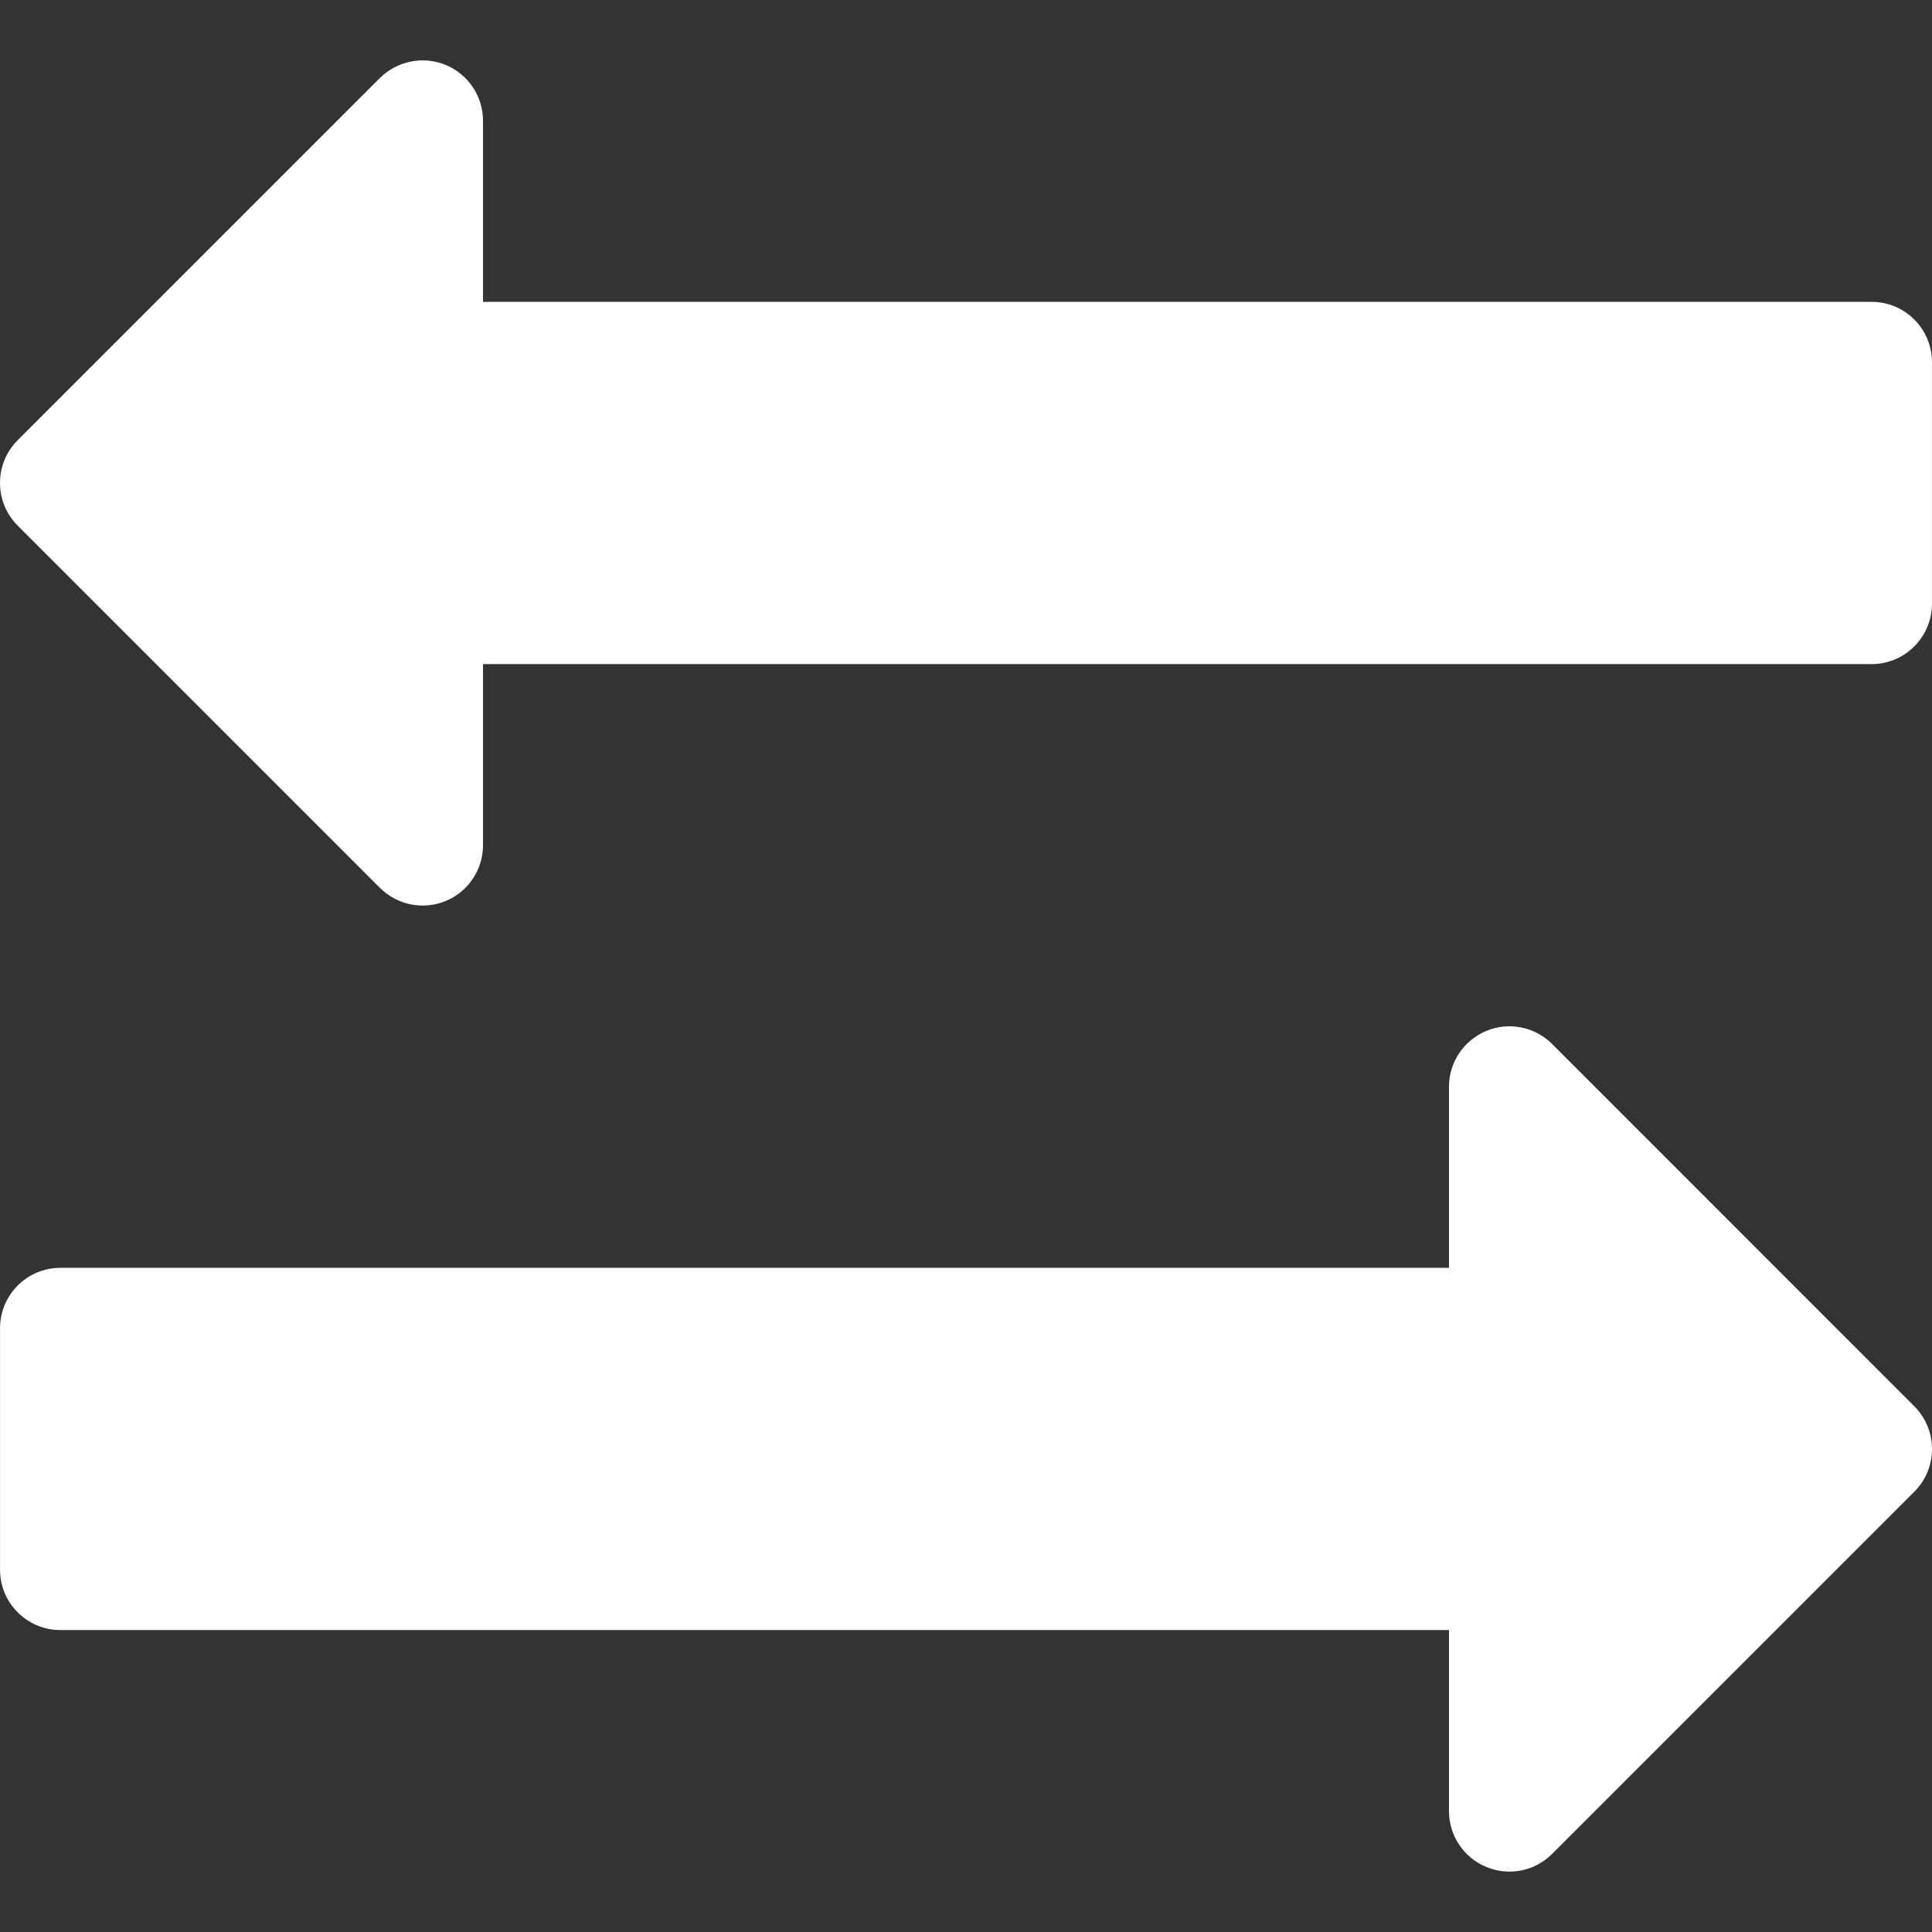
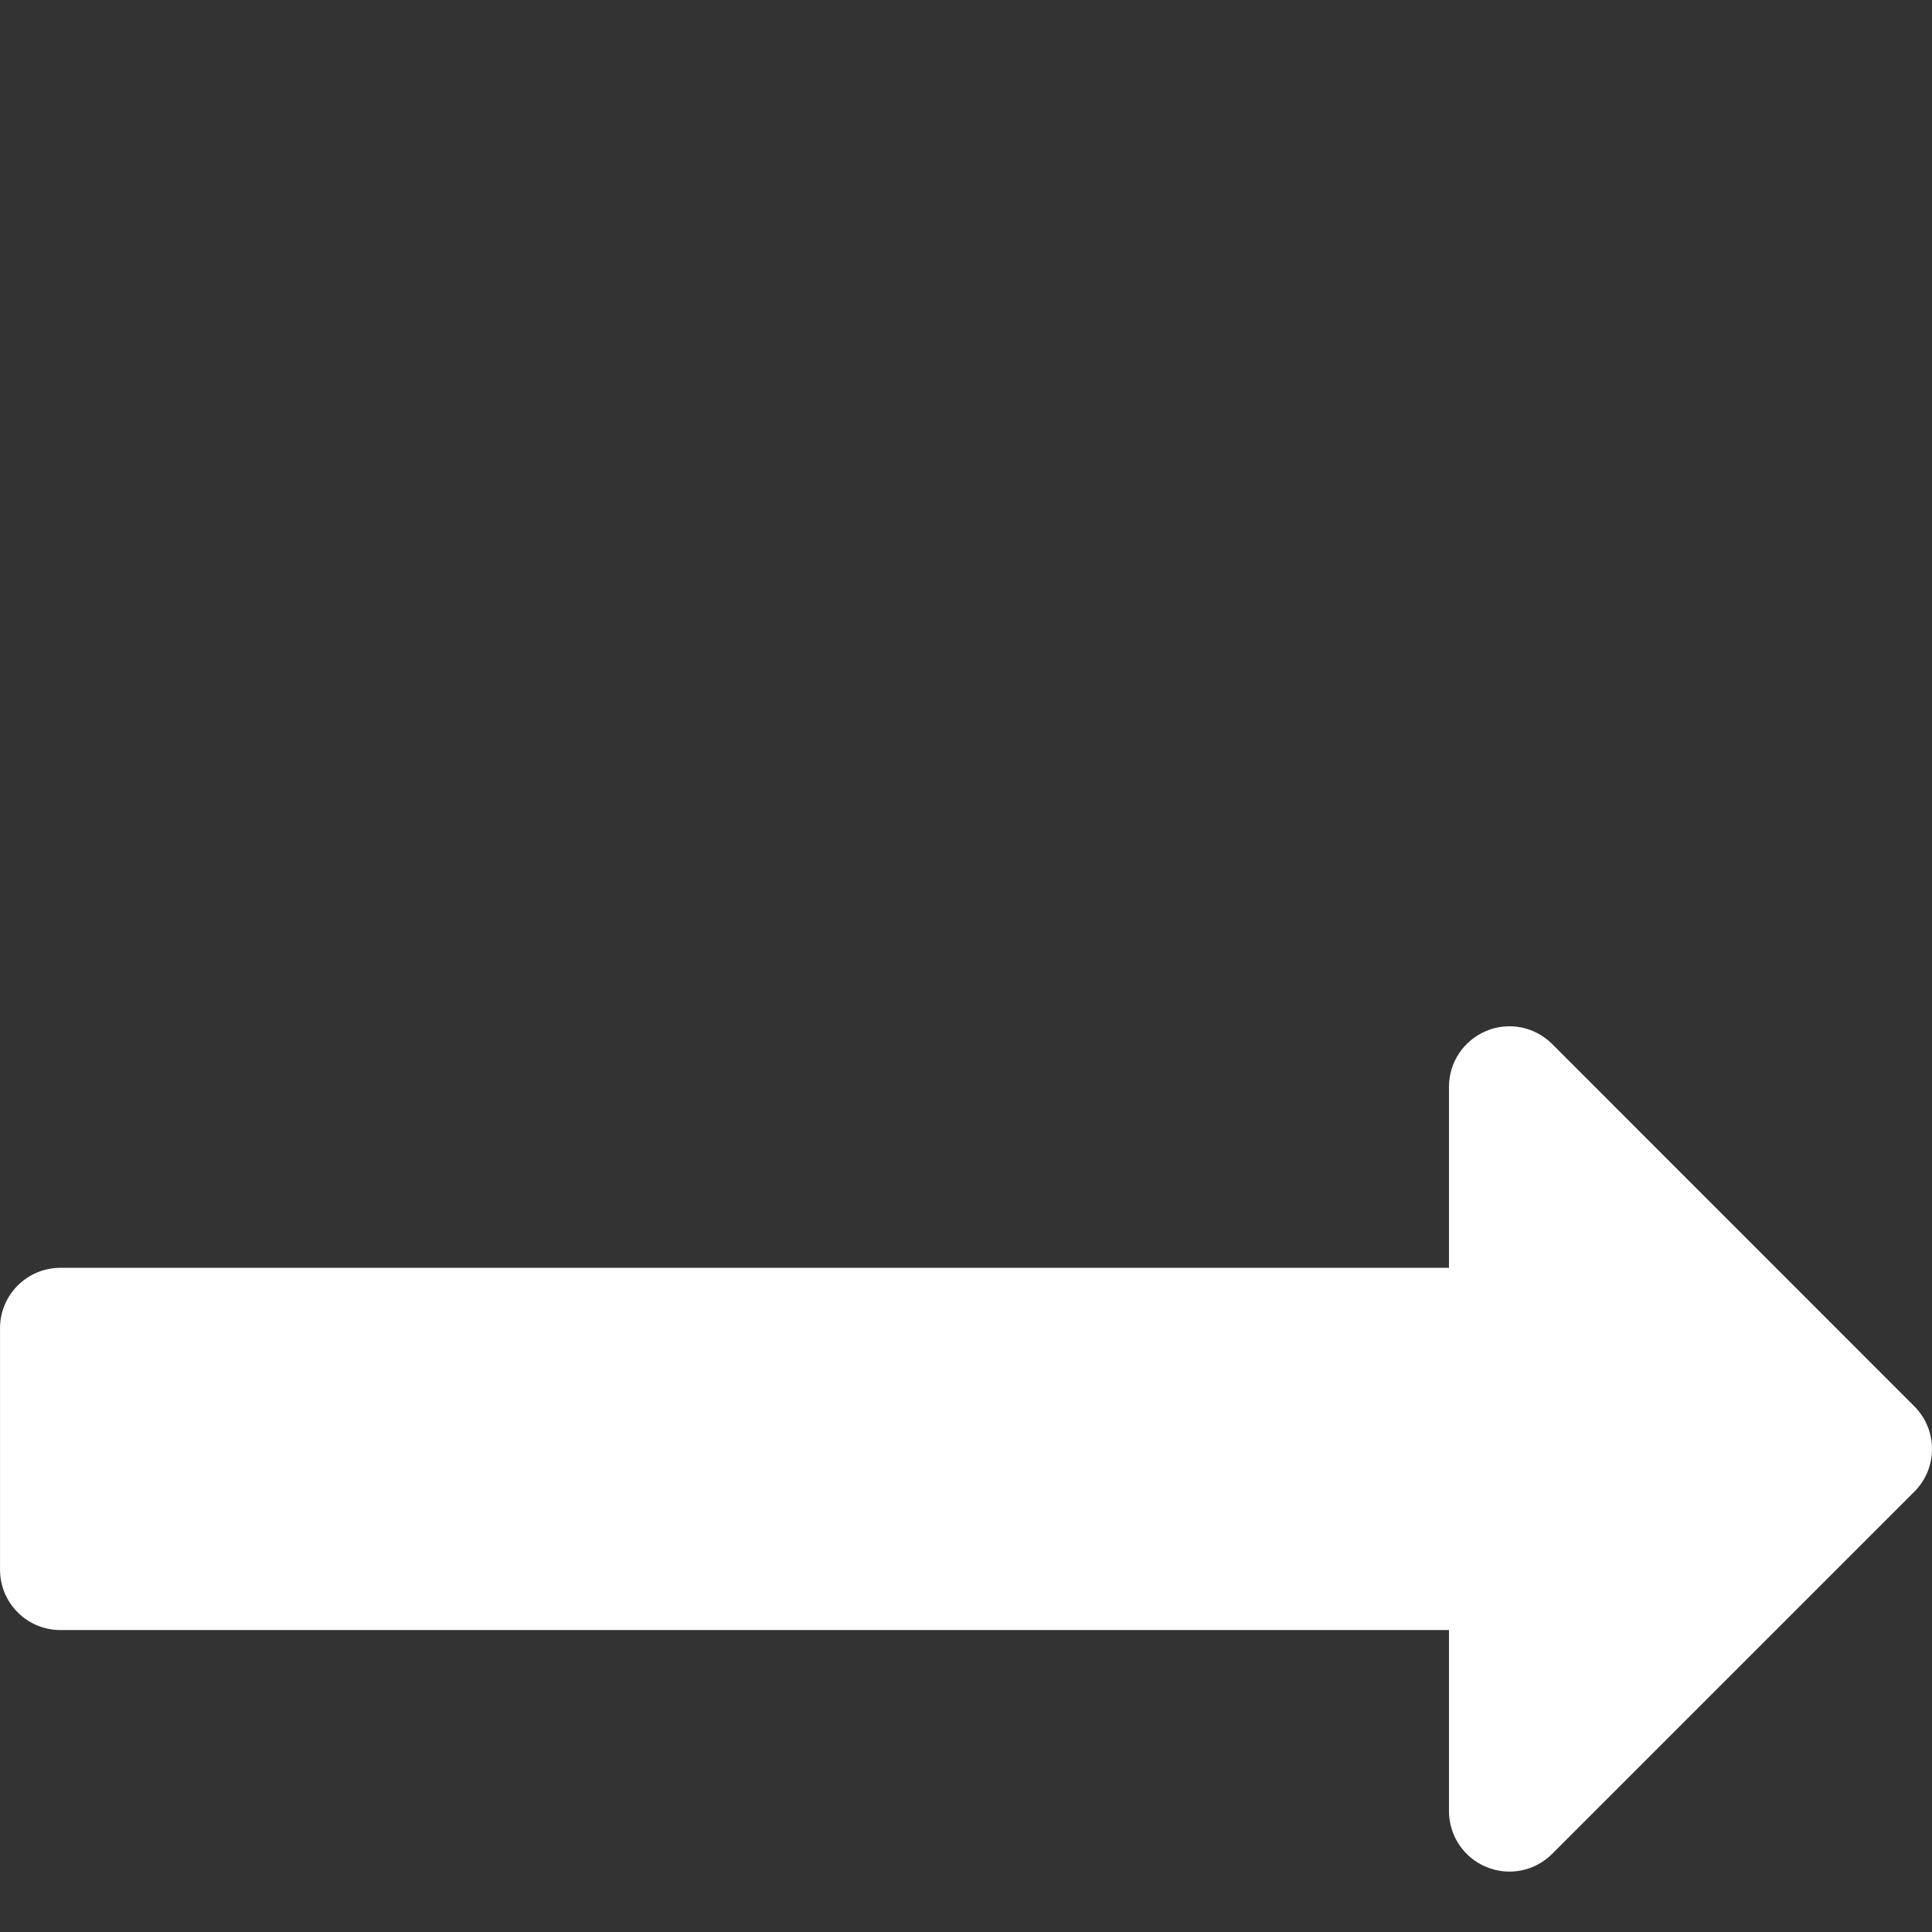
<svg xmlns="http://www.w3.org/2000/svg" version="1.1" id="Capa_1" x="0px" y="0px" viewBox="0 0 512.016 512.016" style="enable-background:new 0 0 512.016 512.016;" xml:space="preserve" width="512px" height="512px">
  <rect x="0" y="0" width="512.016" height="512.016" fill="#333333" stroke="none" />
  <g>
    <g>
-       <path d="M496.008,79.997h-368v-48c0-6.464-3.904-12.32-9.888-14.784s-12.832-1.088-17.44,3.456l-96,96    c-6.24,6.24-6.24,16.384,0,22.624l96,96c4.608,4.576,11.456,5.952,17.44,3.488s9.888-8.32,9.888-14.784v-48h368    c8.832,0,16-7.168,16-16v-64C512.008,87.133,504.84,79.997,496.008,79.997z" fill="#FFFFFF" />
-     </g>
+       </g>
  </g>
  <g>
    <g>
      <path d="M507.336,372.701l-96-96.032c-4.576-4.576-11.456-5.952-17.44-3.456c-5.984,2.496-9.888,8.32-9.888,14.784v48h-368    c-8.832,0-16,7.168-16,16v64c0,8.832,7.168,16,16,16h368v48c0,6.464,3.904,12.32,9.888,14.784    c5.984,2.496,12.864,1.12,17.44-3.456l96-96C513.576,389.085,513.576,378.941,507.336,372.701z" fill="#FFFFFF" />
    </g>
  </g>
  <g>
</g>
  <g>
</g>
  <g>
</g>
  <g>
</g>
  <g>
</g>
  <g>
</g>
  <g>
</g>
  <g>
</g>
  <g>
</g>
  <g>
</g>
  <g>
</g>
  <g>
</g>
  <g>
</g>
  <g>
</g>
  <g>
</g>
</svg>